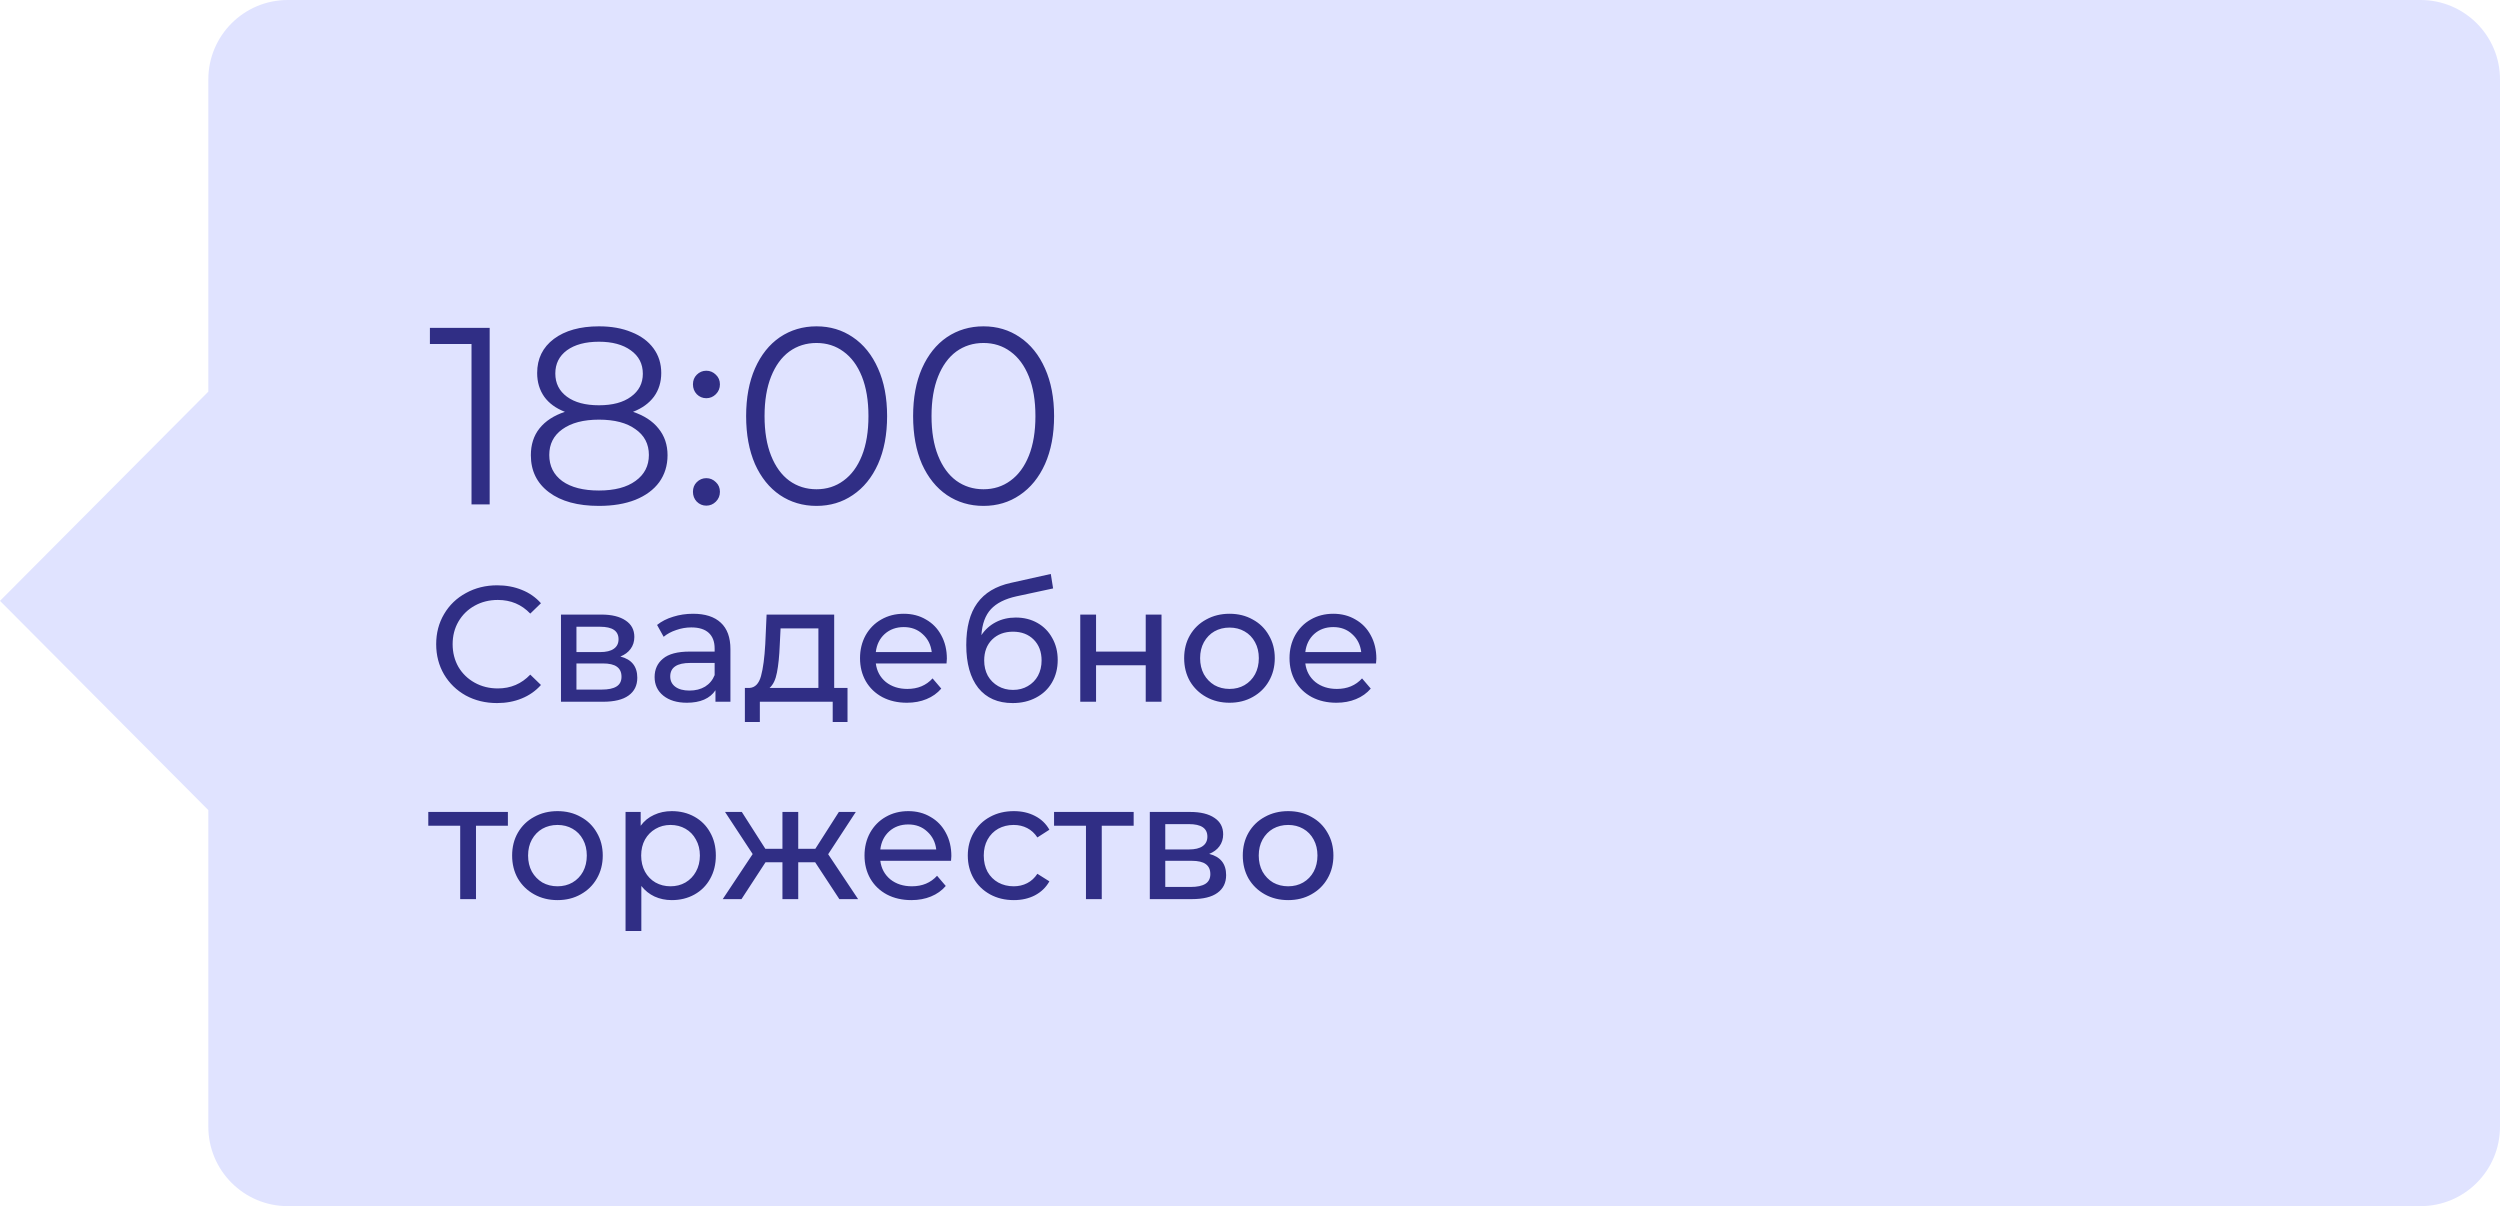
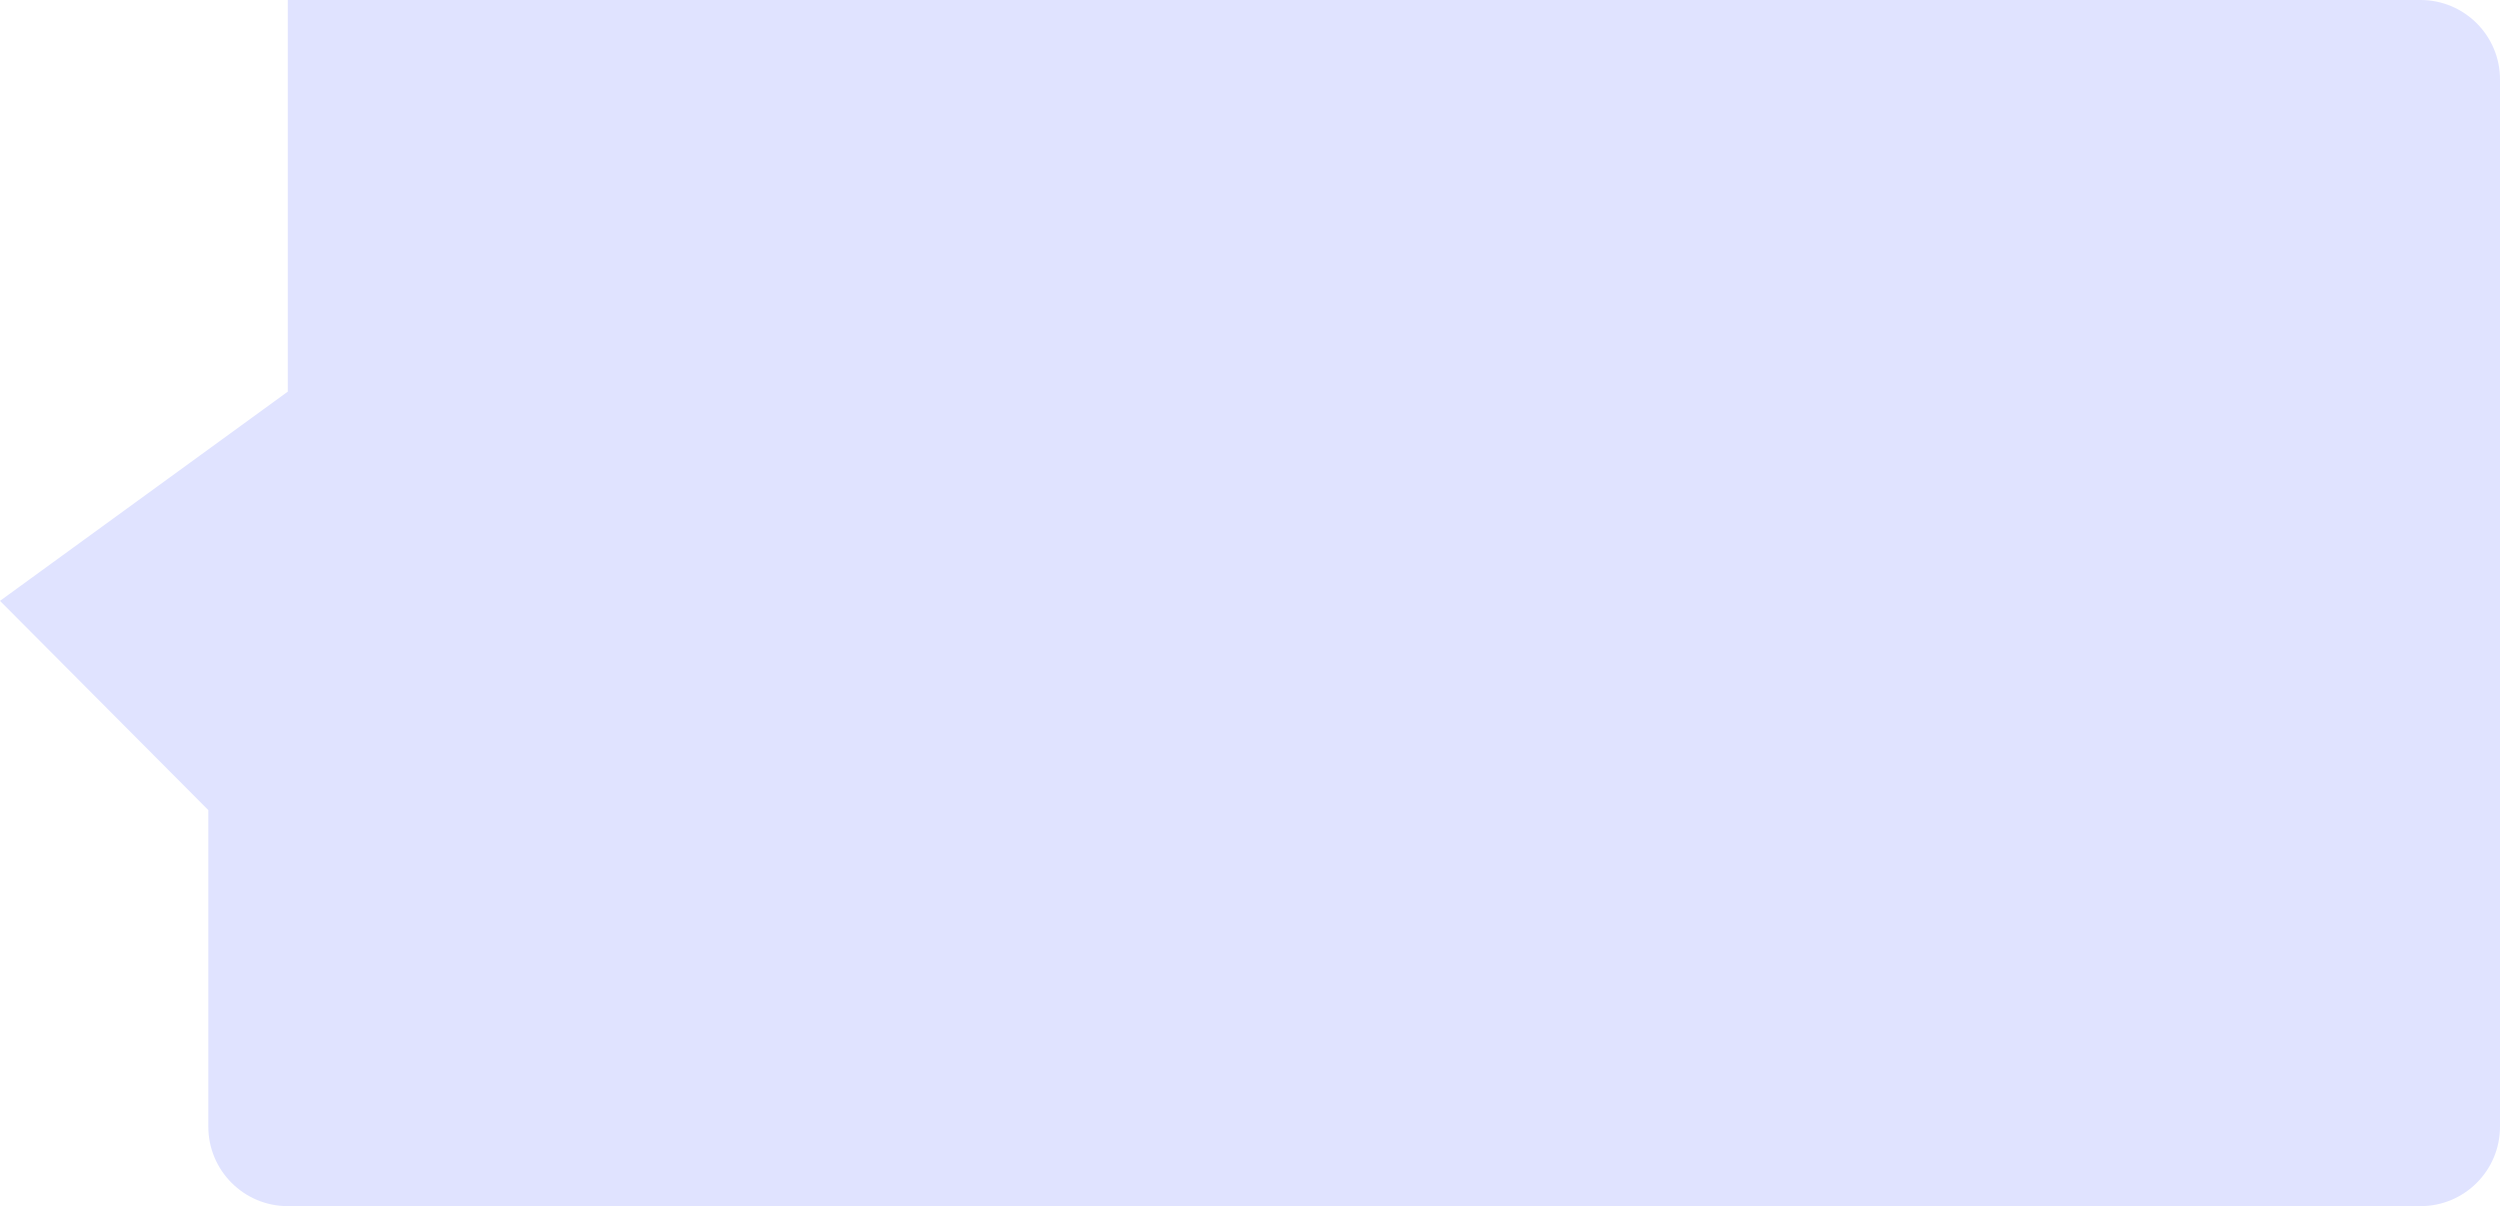
<svg xmlns="http://www.w3.org/2000/svg" width="228" height="110" viewBox="0 0 228 110" fill="none">
-   <path fill-rule="evenodd" clip-rule="evenodd" d="M26.247 0C22.245 0 19 3.245 19 7.248V35.716L0 54.799L19 73.882V102.752C19 106.755 22.245 110 26.247 110H220.752C224.755 110 228 106.755 228 102.752V7.248C228 3.245 224.755 0 220.753 0H26.247Z" fill="#E0E3FF" />
-   <path d="M44.658 29.9V46H43.002V31.372H39.207V29.9H44.658ZM57.73 37.559C58.742 37.896 59.516 38.402 60.053 39.077C60.605 39.752 60.88 40.564 60.88 41.515C60.88 42.45 60.627 43.271 60.121 43.976C59.615 44.666 58.887 45.203 57.937 45.586C57.001 45.954 55.897 46.138 54.624 46.138C52.693 46.138 51.175 45.724 50.071 44.896C48.967 44.068 48.414 42.941 48.414 41.515C48.414 40.549 48.675 39.736 49.197 39.077C49.733 38.402 50.508 37.896 51.52 37.559C50.691 37.237 50.063 36.777 49.633 36.179C49.204 35.566 48.989 34.845 48.989 34.017C48.989 32.714 49.495 31.679 50.508 30.912C51.535 30.145 52.907 29.762 54.624 29.762C55.759 29.762 56.748 29.938 57.592 30.291C58.45 30.628 59.117 31.119 59.593 31.763C60.068 32.407 60.306 33.158 60.306 34.017C60.306 34.845 60.083 35.566 59.639 36.179C59.194 36.777 58.557 37.237 57.73 37.559ZM50.645 34.063C50.645 34.952 50.998 35.658 51.703 36.179C52.409 36.7 53.383 36.961 54.624 36.961C55.867 36.961 56.84 36.7 57.545 36.179C58.266 35.658 58.627 34.96 58.627 34.086C58.627 33.181 58.258 32.468 57.523 31.947C56.802 31.426 55.836 31.165 54.624 31.165C53.398 31.165 52.424 31.426 51.703 31.947C50.998 32.468 50.645 33.174 50.645 34.063ZM54.624 44.735C56.05 44.735 57.162 44.444 57.959 43.861C58.772 43.278 59.178 42.489 59.178 41.492C59.178 40.495 58.772 39.713 57.959 39.146C57.162 38.563 56.05 38.272 54.624 38.272C53.214 38.272 52.102 38.563 51.289 39.146C50.492 39.713 50.093 40.495 50.093 41.492C50.093 42.504 50.492 43.301 51.289 43.884C52.087 44.451 53.199 44.735 54.624 44.735ZM64.415 36.317C64.078 36.317 63.787 36.194 63.541 35.949C63.312 35.704 63.197 35.405 63.197 35.052C63.197 34.699 63.312 34.408 63.541 34.178C63.787 33.933 64.078 33.81 64.415 33.81C64.753 33.81 65.044 33.933 65.29 34.178C65.535 34.408 65.657 34.699 65.657 35.052C65.657 35.405 65.535 35.704 65.29 35.949C65.044 36.194 64.753 36.317 64.415 36.317ZM64.415 46.115C64.078 46.115 63.787 45.992 63.541 45.747C63.312 45.502 63.197 45.203 63.197 44.85C63.197 44.497 63.312 44.206 63.541 43.976C63.787 43.731 64.078 43.608 64.415 43.608C64.753 43.608 65.044 43.731 65.29 43.976C65.535 44.206 65.657 44.497 65.657 44.85C65.657 45.203 65.535 45.502 65.29 45.747C65.044 45.992 64.753 46.115 64.415 46.115ZM74.465 46.138C73.222 46.138 72.111 45.808 71.129 45.149C70.163 44.49 69.404 43.547 68.853 42.32C68.316 41.078 68.047 39.621 68.047 37.95C68.047 36.279 68.316 34.83 68.853 33.603C69.404 32.361 70.163 31.41 71.129 30.751C72.111 30.092 73.222 29.762 74.465 29.762C75.707 29.762 76.811 30.092 77.776 30.751C78.758 31.41 79.525 32.361 80.076 33.603C80.629 34.83 80.904 36.279 80.904 37.95C80.904 39.621 80.629 41.078 80.076 42.32C79.525 43.547 78.758 44.49 77.776 45.149C76.811 45.808 75.707 46.138 74.465 46.138ZM74.465 44.62C75.4 44.62 76.22 44.359 76.925 43.838C77.646 43.317 78.206 42.558 78.605 41.561C79.003 40.564 79.203 39.361 79.203 37.95C79.203 36.539 79.003 35.336 78.605 34.339C78.206 33.342 77.646 32.583 76.925 32.062C76.22 31.541 75.4 31.28 74.465 31.28C73.529 31.28 72.701 31.541 71.981 32.062C71.275 32.583 70.723 33.342 70.325 34.339C69.926 35.336 69.727 36.539 69.727 37.95C69.727 39.361 69.926 40.564 70.325 41.561C70.723 42.558 71.275 43.317 71.981 43.838C72.701 44.359 73.529 44.62 74.465 44.62ZM89.693 46.138C88.451 46.138 87.339 45.808 86.358 45.149C85.392 44.49 84.633 43.547 84.081 42.32C83.544 41.078 83.276 39.621 83.276 37.95C83.276 36.279 83.544 34.83 84.081 33.603C84.633 32.361 85.392 31.41 86.358 30.751C87.339 30.092 88.451 29.762 89.693 29.762C90.935 29.762 92.039 30.092 93.005 30.751C93.986 31.41 94.753 32.361 95.305 33.603C95.857 34.83 96.133 36.279 96.133 37.95C96.133 39.621 95.857 41.078 95.305 42.32C94.753 43.547 93.986 44.49 93.005 45.149C92.039 45.808 90.935 46.138 89.693 46.138ZM89.693 44.62C90.628 44.62 91.449 44.359 92.154 43.838C92.875 43.317 93.434 42.558 93.833 41.561C94.232 40.564 94.431 39.361 94.431 37.95C94.431 36.539 94.232 35.336 93.833 34.339C93.434 33.342 92.875 32.583 92.154 32.062C91.449 31.541 90.628 31.28 89.693 31.28C88.758 31.28 87.93 31.541 87.209 32.062C86.504 32.583 85.952 33.342 85.553 34.339C85.154 35.336 84.955 36.539 84.955 37.95C84.955 39.361 85.154 40.564 85.553 41.561C85.952 42.558 86.504 43.317 87.209 43.838C87.93 44.359 88.758 44.62 89.693 44.62ZM45.33 64.12C44.28 64.12 43.33 63.89 42.48 63.43C41.64 62.96 40.98 62.32 40.5 61.51C40.02 60.69 39.78 59.77 39.78 58.75C39.78 57.73 40.02 56.815 40.5 56.005C40.98 55.185 41.645 54.545 42.495 54.085C43.345 53.615 44.295 53.38 45.345 53.38C46.165 53.38 46.915 53.52 47.595 53.8C48.275 54.07 48.855 54.475 49.335 55.015L48.36 55.96C47.57 55.13 46.585 54.715 45.405 54.715C44.625 54.715 43.92 54.89 43.29 55.24C42.66 55.59 42.165 56.075 41.805 56.695C41.455 57.305 41.28 57.99 41.28 58.75C41.28 59.51 41.455 60.2 41.805 60.82C42.165 61.43 42.66 61.91 43.29 62.26C43.92 62.61 44.625 62.785 45.405 62.785C46.575 62.785 47.56 62.365 48.36 61.525L49.335 62.47C48.855 63.01 48.27 63.42 47.58 63.7C46.9 63.98 46.15 64.12 45.33 64.12ZM56.577 59.875C57.606 60.135 58.121 60.78 58.121 61.81C58.121 62.51 57.856 63.05 57.327 63.43C56.806 63.81 56.026 64 54.986 64H51.161V56.05H54.852C55.791 56.05 56.526 56.23 57.056 56.59C57.587 56.94 57.852 57.44 57.852 58.09C57.852 58.51 57.736 58.875 57.507 59.185C57.286 59.485 56.977 59.715 56.577 59.875ZM52.572 59.47H54.731C55.282 59.47 55.697 59.37 55.977 59.17C56.267 58.97 56.411 58.68 56.411 58.3C56.411 57.54 55.852 57.16 54.731 57.16H52.572V59.47ZM54.882 62.89C55.481 62.89 55.931 62.795 56.231 62.605C56.532 62.415 56.681 62.12 56.681 61.72C56.681 61.31 56.541 61.005 56.261 60.805C55.992 60.605 55.562 60.505 54.971 60.505H52.572V62.89H54.882ZM63.21 55.975C64.31 55.975 65.15 56.245 65.73 56.785C66.32 57.325 66.615 58.13 66.615 59.2V64H65.25V62.95C65.01 63.32 64.665 63.605 64.215 63.805C63.775 63.995 63.25 64.09 62.64 64.09C61.75 64.09 61.035 63.875 60.495 63.445C59.965 63.015 59.7 62.45 59.7 61.75C59.7 61.05 59.955 60.49 60.465 60.07C60.975 59.64 61.785 59.425 62.895 59.425H65.175V59.14C65.175 58.52 64.995 58.045 64.635 57.715C64.275 57.385 63.745 57.22 63.045 57.22C62.575 57.22 62.115 57.3 61.665 57.46C61.215 57.61 60.835 57.815 60.525 58.075L59.925 56.995C60.335 56.665 60.825 56.415 61.395 56.245C61.965 56.065 62.57 55.975 63.21 55.975ZM62.88 62.98C63.43 62.98 63.905 62.86 64.305 62.62C64.705 62.37 64.995 62.02 65.175 61.57V60.46H62.955C61.735 60.46 61.125 60.87 61.125 61.69C61.125 62.09 61.28 62.405 61.59 62.635C61.9 62.865 62.33 62.98 62.88 62.98ZM77.293 62.74V65.845H75.943V64H69.298V65.845H67.933V62.74H68.353C68.863 62.71 69.213 62.35 69.403 61.66C69.593 60.97 69.723 59.995 69.793 58.735L69.913 56.05H76.078V62.74H77.293ZM71.113 58.84C71.073 59.84 70.988 60.67 70.858 61.33C70.738 61.98 70.513 62.45 70.183 62.74H74.638V57.31H71.188L71.113 58.84ZM86.354 60.07C86.354 60.18 86.344 60.325 86.324 60.505H79.874C79.964 61.205 80.269 61.77 80.789 62.2C81.319 62.62 81.974 62.83 82.754 62.83C83.704 62.83 84.469 62.51 85.049 61.87L85.844 62.8C85.484 63.22 85.034 63.54 84.494 63.76C83.964 63.98 83.369 64.09 82.709 64.09C81.869 64.09 81.124 63.92 80.474 63.58C79.824 63.23 79.319 62.745 78.959 62.125C78.609 61.505 78.434 60.805 78.434 60.025C78.434 59.255 78.604 58.56 78.944 57.94C79.294 57.32 79.769 56.84 80.369 56.5C80.979 56.15 81.664 55.975 82.424 55.975C83.184 55.975 83.859 56.15 84.449 56.5C85.049 56.84 85.514 57.32 85.844 57.94C86.184 58.56 86.354 59.27 86.354 60.07ZM82.424 57.19C81.734 57.19 81.154 57.4 80.684 57.82C80.224 58.24 79.954 58.79 79.874 59.47H84.974C84.894 58.8 84.619 58.255 84.149 57.835C83.689 57.405 83.114 57.19 82.424 57.19ZM92.638 56.32C93.378 56.32 94.038 56.485 94.618 56.815C95.198 57.145 95.648 57.605 95.968 58.195C96.298 58.775 96.463 59.44 96.463 60.19C96.463 60.96 96.288 61.645 95.938 62.245C95.598 62.835 95.113 63.295 94.483 63.625C93.863 63.955 93.153 64.12 92.353 64.12C91.003 64.12 89.958 63.66 89.218 62.74C88.488 61.81 88.123 60.505 88.123 58.825C88.123 57.195 88.458 55.92 89.128 55C89.798 54.07 90.823 53.455 92.203 53.155L95.833 52.345L96.043 53.665L92.698 54.385C91.658 54.615 90.883 55.005 90.373 55.555C89.863 56.105 89.573 56.895 89.503 57.925C89.843 57.415 90.283 57.02 90.823 56.74C91.363 56.46 91.968 56.32 92.638 56.32ZM92.383 62.92C92.893 62.92 93.343 62.805 93.733 62.575C94.133 62.345 94.443 62.03 94.663 61.63C94.883 61.22 94.993 60.755 94.993 60.235C94.993 59.445 94.753 58.81 94.273 58.33C93.793 57.85 93.163 57.61 92.383 57.61C91.603 57.61 90.968 57.85 90.478 58.33C89.998 58.81 89.758 59.445 89.758 60.235C89.758 60.755 89.868 61.22 90.088 61.63C90.318 62.03 90.633 62.345 91.033 62.575C91.433 62.805 91.883 62.92 92.383 62.92ZM98.52 56.05H99.96V59.425H104.49V56.05H105.93V64H104.49V60.67H99.96V64H98.52V56.05ZM112.135 64.09C111.345 64.09 110.635 63.915 110.005 63.565C109.375 63.215 108.88 62.735 108.52 62.125C108.17 61.505 107.995 60.805 107.995 60.025C107.995 59.245 108.17 58.55 108.52 57.94C108.88 57.32 109.375 56.84 110.005 56.5C110.635 56.15 111.345 55.975 112.135 55.975C112.925 55.975 113.63 56.15 114.25 56.5C114.88 56.84 115.37 57.32 115.72 57.94C116.08 58.55 116.26 59.245 116.26 60.025C116.26 60.805 116.08 61.505 115.72 62.125C115.37 62.735 114.88 63.215 114.25 63.565C113.63 63.915 112.925 64.09 112.135 64.09ZM112.135 62.83C112.645 62.83 113.1 62.715 113.5 62.485C113.91 62.245 114.23 61.915 114.46 61.495C114.69 61.065 114.805 60.575 114.805 60.025C114.805 59.475 114.69 58.99 114.46 58.57C114.23 58.14 113.91 57.81 113.5 57.58C113.1 57.35 112.645 57.235 112.135 57.235C111.625 57.235 111.165 57.35 110.755 57.58C110.355 57.81 110.035 58.14 109.795 58.57C109.565 58.99 109.45 59.475 109.45 60.025C109.45 60.575 109.565 61.065 109.795 61.495C110.035 61.915 110.355 62.245 110.755 62.485C111.165 62.715 111.625 62.83 112.135 62.83ZM125.524 60.07C125.524 60.18 125.514 60.325 125.494 60.505H119.044C119.134 61.205 119.439 61.77 119.959 62.2C120.489 62.62 121.144 62.83 121.924 62.83C122.874 62.83 123.639 62.51 124.219 61.87L125.014 62.8C124.654 63.22 124.204 63.54 123.664 63.76C123.134 63.98 122.539 64.09 121.879 64.09C121.039 64.09 120.294 63.92 119.644 63.58C118.994 63.23 118.489 62.745 118.129 62.125C117.779 61.505 117.604 60.805 117.604 60.025C117.604 59.255 117.774 58.56 118.114 57.94C118.464 57.32 118.939 56.84 119.539 56.5C120.149 56.15 120.834 55.975 121.594 55.975C122.354 55.975 123.029 56.15 123.619 56.5C124.219 56.84 124.684 57.32 125.014 57.94C125.354 58.56 125.524 59.27 125.524 60.07ZM121.594 57.19C120.904 57.19 120.324 57.4 119.854 57.82C119.394 58.24 119.124 58.79 119.044 59.47H124.144C124.064 58.8 123.789 58.255 123.319 57.835C122.859 57.405 122.284 57.19 121.594 57.19ZM46.32 75.31H43.41V82H41.97V75.31H39.06V74.05H46.32V75.31ZM50.846 82.09C50.056 82.09 49.346 81.915 48.716 81.565C48.086 81.215 47.591 80.735 47.231 80.125C46.881 79.505 46.706 78.805 46.706 78.025C46.706 77.245 46.881 76.55 47.231 75.94C47.591 75.32 48.086 74.84 48.716 74.5C49.346 74.15 50.056 73.975 50.846 73.975C51.636 73.975 52.341 74.15 52.961 74.5C53.591 74.84 54.081 75.32 54.431 75.94C54.791 76.55 54.971 77.245 54.971 78.025C54.971 78.805 54.791 79.505 54.431 80.125C54.081 80.735 53.591 81.215 52.961 81.565C52.341 81.915 51.636 82.09 50.846 82.09ZM50.846 80.83C51.356 80.83 51.811 80.715 52.211 80.485C52.621 80.245 52.941 79.915 53.171 79.495C53.401 79.065 53.516 78.575 53.516 78.025C53.516 77.475 53.401 76.99 53.171 76.57C52.941 76.14 52.621 75.81 52.211 75.58C51.811 75.35 51.356 75.235 50.846 75.235C50.336 75.235 49.876 75.35 49.466 75.58C49.066 75.81 48.746 76.14 48.506 76.57C48.276 76.99 48.161 77.475 48.161 78.025C48.161 78.575 48.276 79.065 48.506 79.495C48.746 79.915 49.066 80.245 49.466 80.485C49.876 80.715 50.336 80.83 50.846 80.83ZM61.265 73.975C62.035 73.975 62.725 74.145 63.335 74.485C63.945 74.825 64.42 75.3 64.76 75.91C65.11 76.52 65.285 77.225 65.285 78.025C65.285 78.825 65.11 79.535 64.76 80.155C64.42 80.765 63.945 81.24 63.335 81.58C62.725 81.92 62.035 82.09 61.265 82.09C60.695 82.09 60.17 81.98 59.69 81.76C59.22 81.54 58.82 81.22 58.49 80.8V84.91H57.05V74.05H58.43V75.31C58.75 74.87 59.155 74.54 59.645 74.32C60.135 74.09 60.675 73.975 61.265 73.975ZM61.145 80.83C61.655 80.83 62.11 80.715 62.51 80.485C62.92 80.245 63.24 79.915 63.47 79.495C63.71 79.065 63.83 78.575 63.83 78.025C63.83 77.475 63.71 76.99 63.47 76.57C63.24 76.14 62.92 75.81 62.51 75.58C62.11 75.35 61.655 75.235 61.145 75.235C60.645 75.235 60.19 75.355 59.78 75.595C59.38 75.825 59.06 76.15 58.82 76.57C58.59 76.99 58.475 77.475 58.475 78.025C58.475 78.575 58.59 79.065 58.82 79.495C59.05 79.915 59.37 80.245 59.78 80.485C60.19 80.715 60.645 80.83 61.145 80.83ZM74.344 78.64H72.799V82H71.359V78.64H69.814L67.624 82H65.914L68.644 77.89L66.124 74.05H67.654L69.799 77.41H71.359V74.05H72.799V77.41H74.359L76.504 74.05H78.049L75.529 77.905L78.259 82H76.549L74.344 78.64ZM86.764 78.07C86.764 78.18 86.754 78.325 86.734 78.505H80.284C80.374 79.205 80.68 79.77 81.2 80.2C81.73 80.62 82.385 80.83 83.165 80.83C84.115 80.83 84.879 80.51 85.46 79.87L86.254 80.8C85.894 81.22 85.445 81.54 84.904 81.76C84.374 81.98 83.779 82.09 83.12 82.09C82.279 82.09 81.534 81.92 80.885 81.58C80.234 81.23 79.73 80.745 79.37 80.125C79.019 79.505 78.844 78.805 78.844 78.025C78.844 77.255 79.014 76.56 79.355 75.94C79.704 75.32 80.18 74.84 80.779 74.5C81.389 74.15 82.075 73.975 82.835 73.975C83.594 73.975 84.269 74.15 84.859 74.5C85.46 74.84 85.924 75.32 86.254 75.94C86.594 76.56 86.764 77.27 86.764 78.07ZM82.835 75.19C82.144 75.19 81.564 75.4 81.094 75.82C80.635 76.24 80.365 76.79 80.284 77.47H85.385C85.305 76.8 85.029 76.255 84.559 75.835C84.1 75.405 83.525 75.19 82.835 75.19ZM92.463 82.09C91.653 82.09 90.928 81.915 90.288 81.565C89.659 81.215 89.163 80.735 88.803 80.125C88.444 79.505 88.263 78.805 88.263 78.025C88.263 77.245 88.444 76.55 88.803 75.94C89.163 75.32 89.659 74.84 90.288 74.5C90.928 74.15 91.653 73.975 92.463 73.975C93.183 73.975 93.823 74.12 94.383 74.41C94.954 74.7 95.394 75.12 95.704 75.67L94.609 76.375C94.359 75.995 94.049 75.71 93.678 75.52C93.308 75.33 92.898 75.235 92.448 75.235C91.928 75.235 91.459 75.35 91.038 75.58C90.629 75.81 90.303 76.14 90.064 76.57C89.834 76.99 89.719 77.475 89.719 78.025C89.719 78.585 89.834 79.08 90.064 79.51C90.303 79.93 90.629 80.255 91.038 80.485C91.459 80.715 91.928 80.83 92.448 80.83C92.898 80.83 93.308 80.735 93.678 80.545C94.049 80.355 94.359 80.07 94.609 79.69L95.704 80.38C95.394 80.93 94.954 81.355 94.383 81.655C93.823 81.945 93.183 82.09 92.463 82.09ZM103.39 75.31H100.48V82H99.04V75.31H96.13V74.05H103.39V75.31ZM110.278 77.875C111.308 78.135 111.823 78.78 111.823 79.81C111.823 80.51 111.558 81.05 111.028 81.43C110.508 81.81 109.728 82 108.688 82H104.863V74.05H108.553C109.493 74.05 110.228 74.23 110.758 74.59C111.288 74.94 111.553 75.44 111.553 76.09C111.553 76.51 111.438 76.875 111.208 77.185C110.988 77.485 110.678 77.715 110.278 77.875ZM106.273 77.47H108.433C108.983 77.47 109.398 77.37 109.678 77.17C109.968 76.97 110.113 76.68 110.113 76.3C110.113 75.54 109.553 75.16 108.433 75.16H106.273V77.47ZM108.583 80.89C109.183 80.89 109.633 80.795 109.933 80.605C110.233 80.415 110.383 80.12 110.383 79.72C110.383 79.31 110.243 79.005 109.963 78.805C109.693 78.605 109.263 78.505 108.673 78.505H106.273V80.89H108.583ZM117.482 82.09C116.692 82.09 115.982 81.915 115.352 81.565C114.722 81.215 114.227 80.735 113.867 80.125C113.517 79.505 113.342 78.805 113.342 78.025C113.342 77.245 113.517 76.55 113.867 75.94C114.227 75.32 114.722 74.84 115.352 74.5C115.982 74.15 116.692 73.975 117.482 73.975C118.272 73.975 118.977 74.15 119.597 74.5C120.227 74.84 120.717 75.32 121.067 75.94C121.427 76.55 121.607 77.245 121.607 78.025C121.607 78.805 121.427 79.505 121.067 80.125C120.717 80.735 120.227 81.215 119.597 81.565C118.977 81.915 118.272 82.09 117.482 82.09ZM117.482 80.83C117.992 80.83 118.447 80.715 118.847 80.485C119.257 80.245 119.577 79.915 119.807 79.495C120.037 79.065 120.152 78.575 120.152 78.025C120.152 77.475 120.037 76.99 119.807 76.57C119.577 76.14 119.257 75.81 118.847 75.58C118.447 75.35 117.992 75.235 117.482 75.235C116.972 75.235 116.512 75.35 116.102 75.58C115.702 75.81 115.382 76.14 115.142 76.57C114.912 76.99 114.797 77.475 114.797 78.025C114.797 78.575 114.912 79.065 115.142 79.495C115.382 79.915 115.702 80.245 116.102 80.485C116.512 80.715 116.972 80.83 117.482 80.83Z" fill="#302E85" />
+   <path fill-rule="evenodd" clip-rule="evenodd" d="M26.247 0V35.716L0 54.799L19 73.882V102.752C19 106.755 22.245 110 26.247 110H220.752C224.755 110 228 106.755 228 102.752V7.248C228 3.245 224.755 0 220.753 0H26.247Z" fill="#E0E3FF" />
</svg>